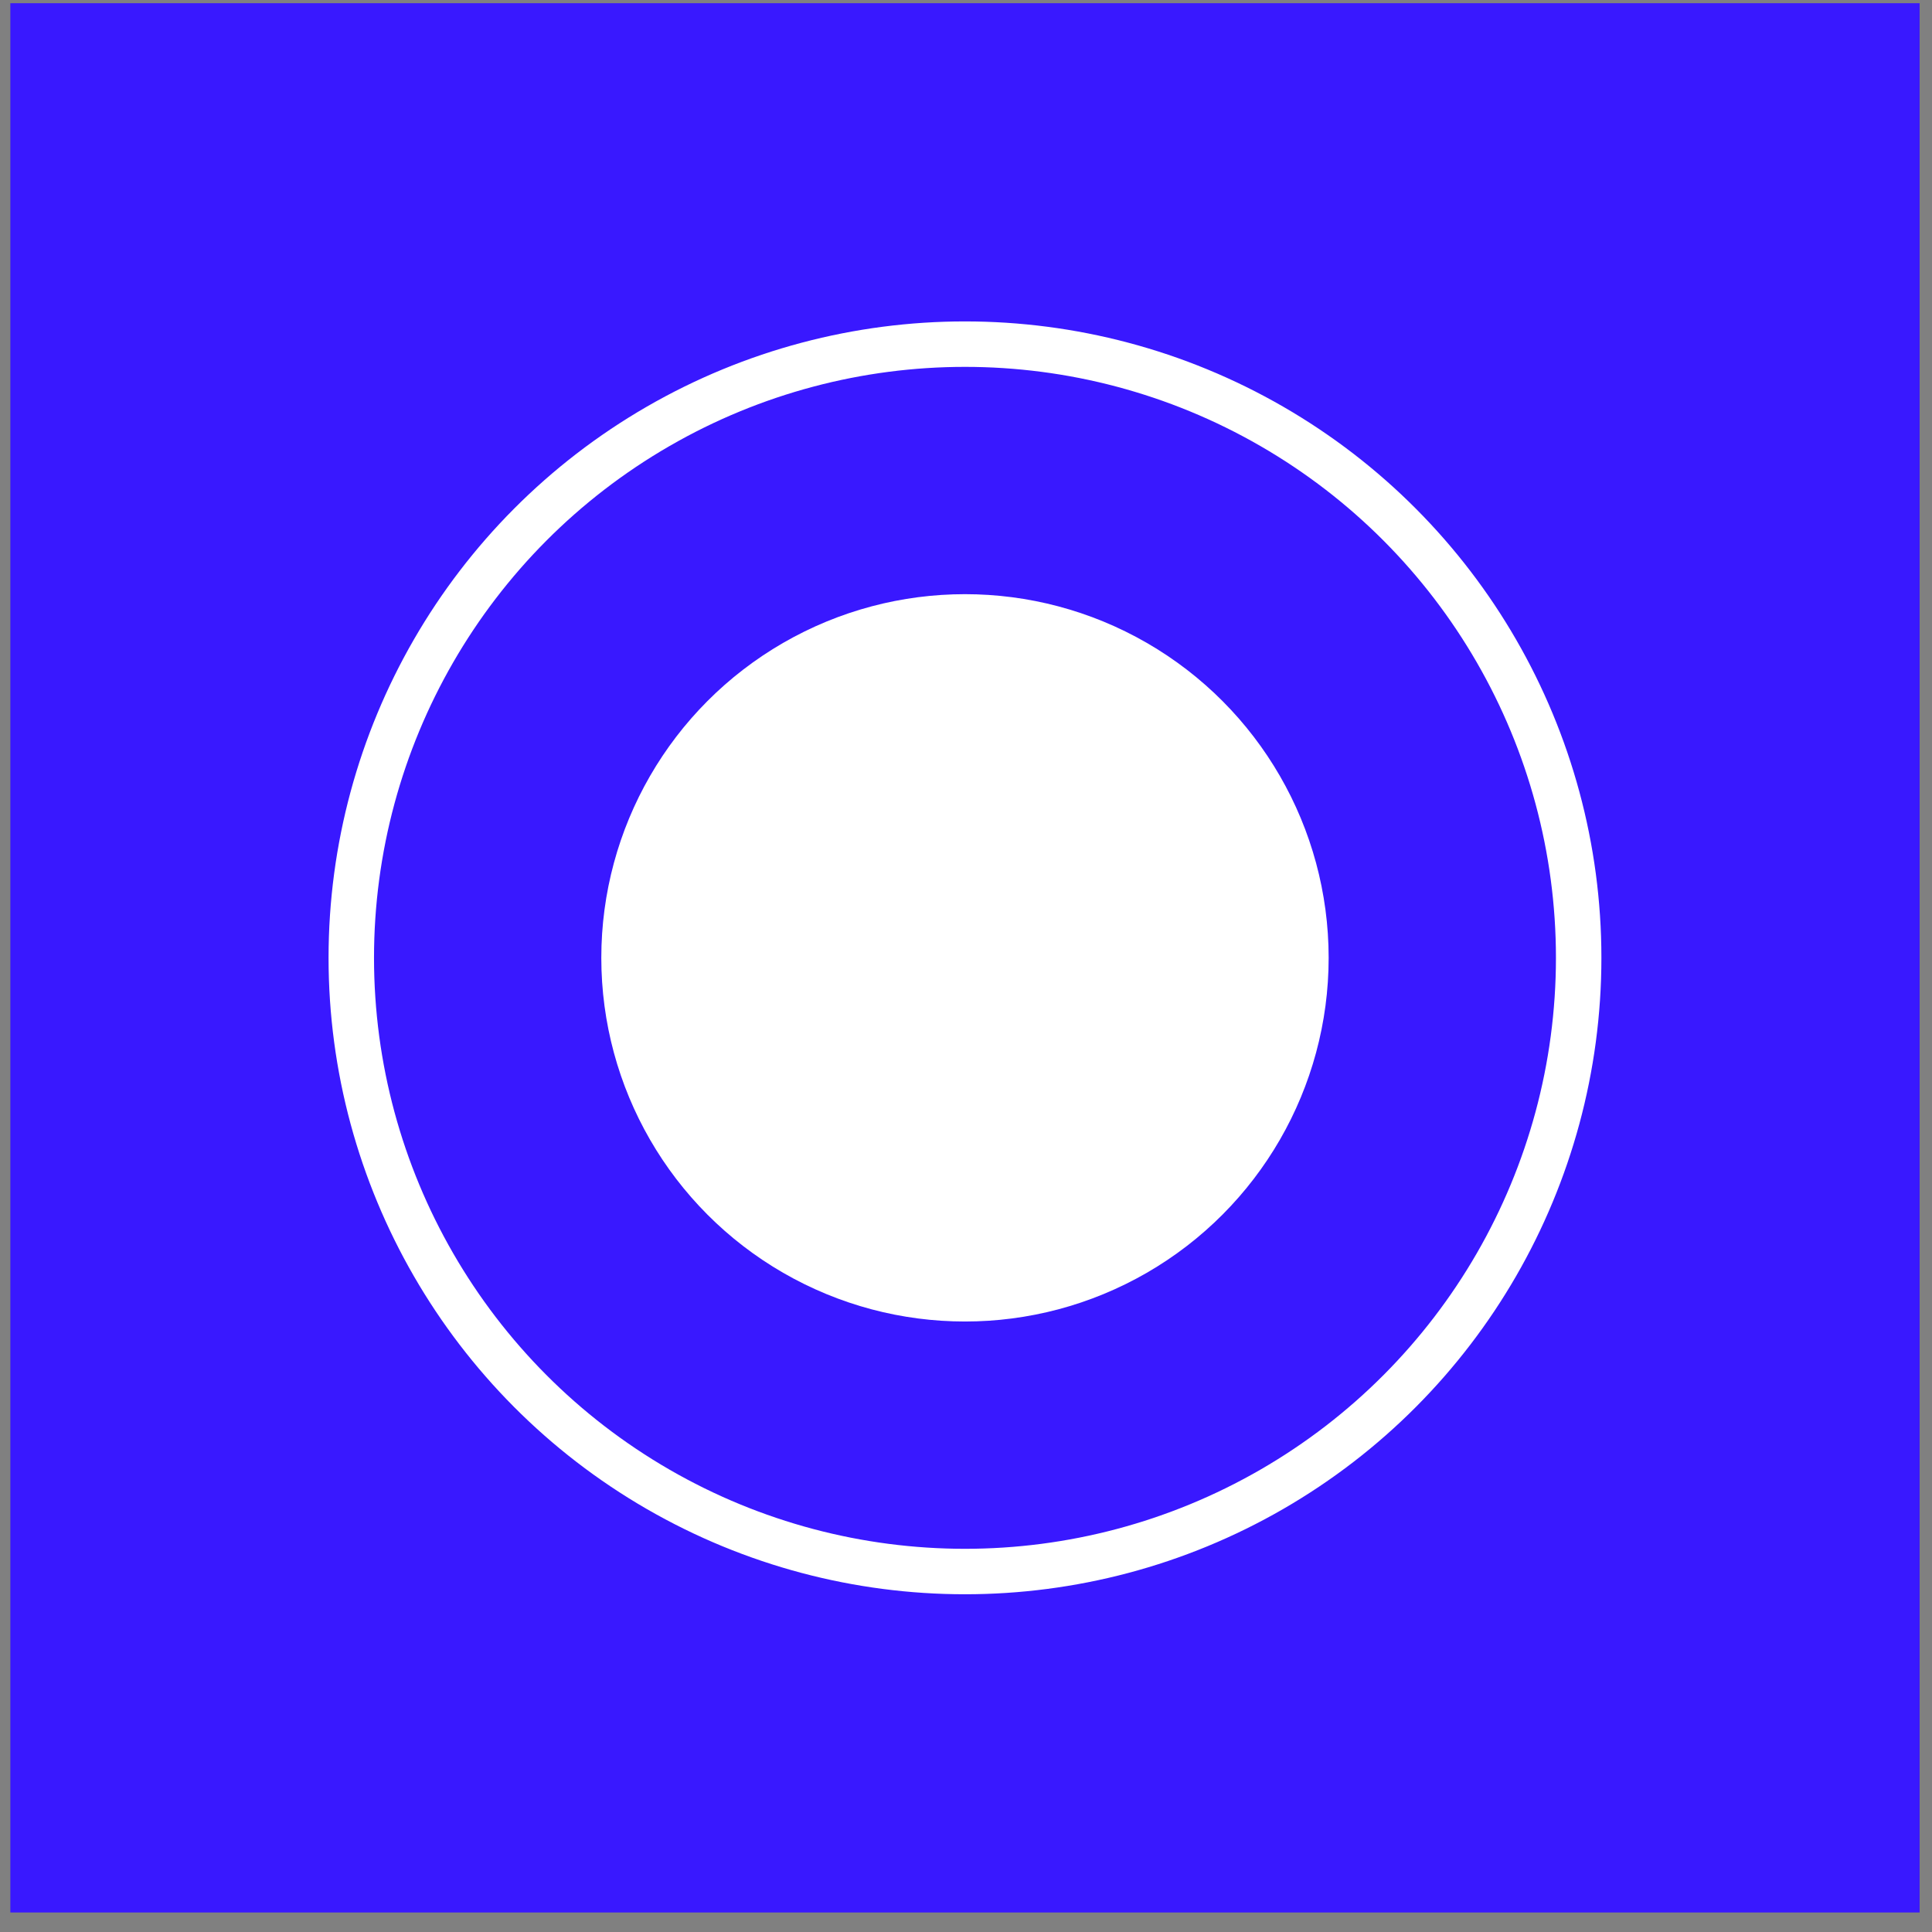
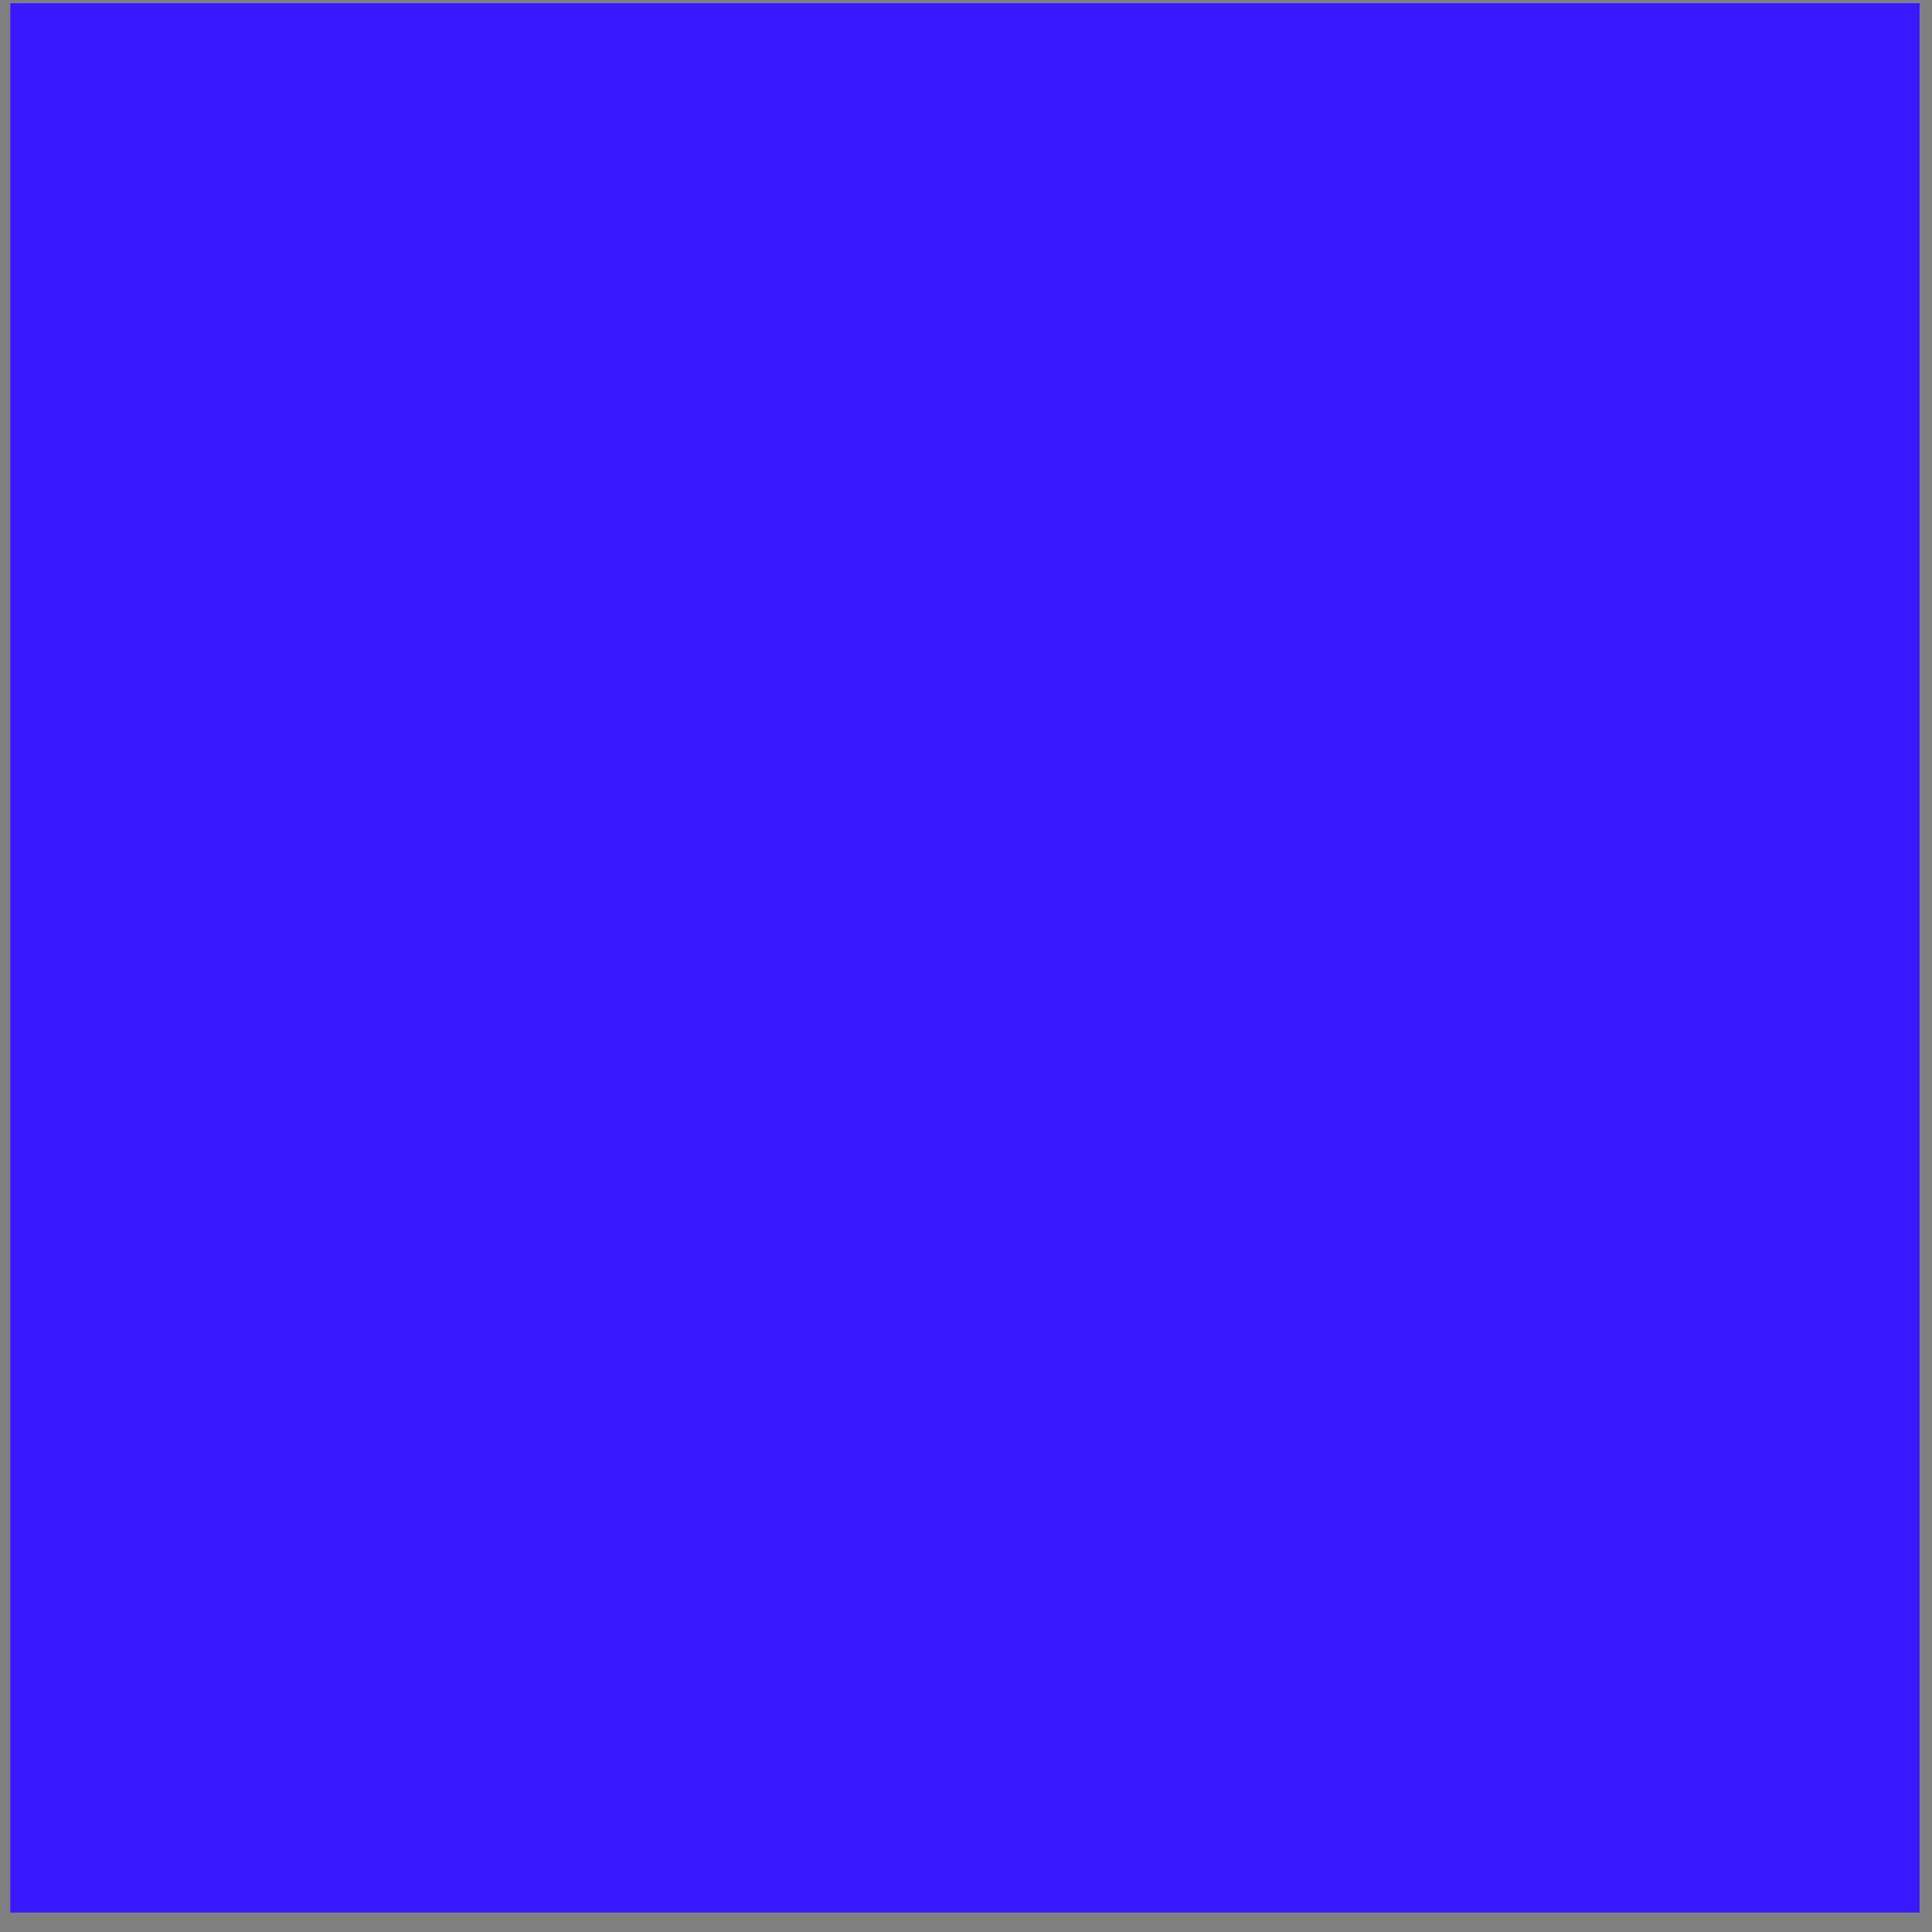
<svg xmlns="http://www.w3.org/2000/svg" width="85" height="85" viewBox="0 0 85 85" fill="none">
  <rect x="0" y="0" width="85" height="85" fill="#808080" stroke="none" />
  <rect x="0.455" y="0.141" width="84" height="84" fill="#3918FF" />
-   <circle cx="42.455" cy="42.141" r="16" fill="white" />
-   <circle cx="42.455" cy="42.141" r="27" stroke="white" stroke-width="2" />
</svg>